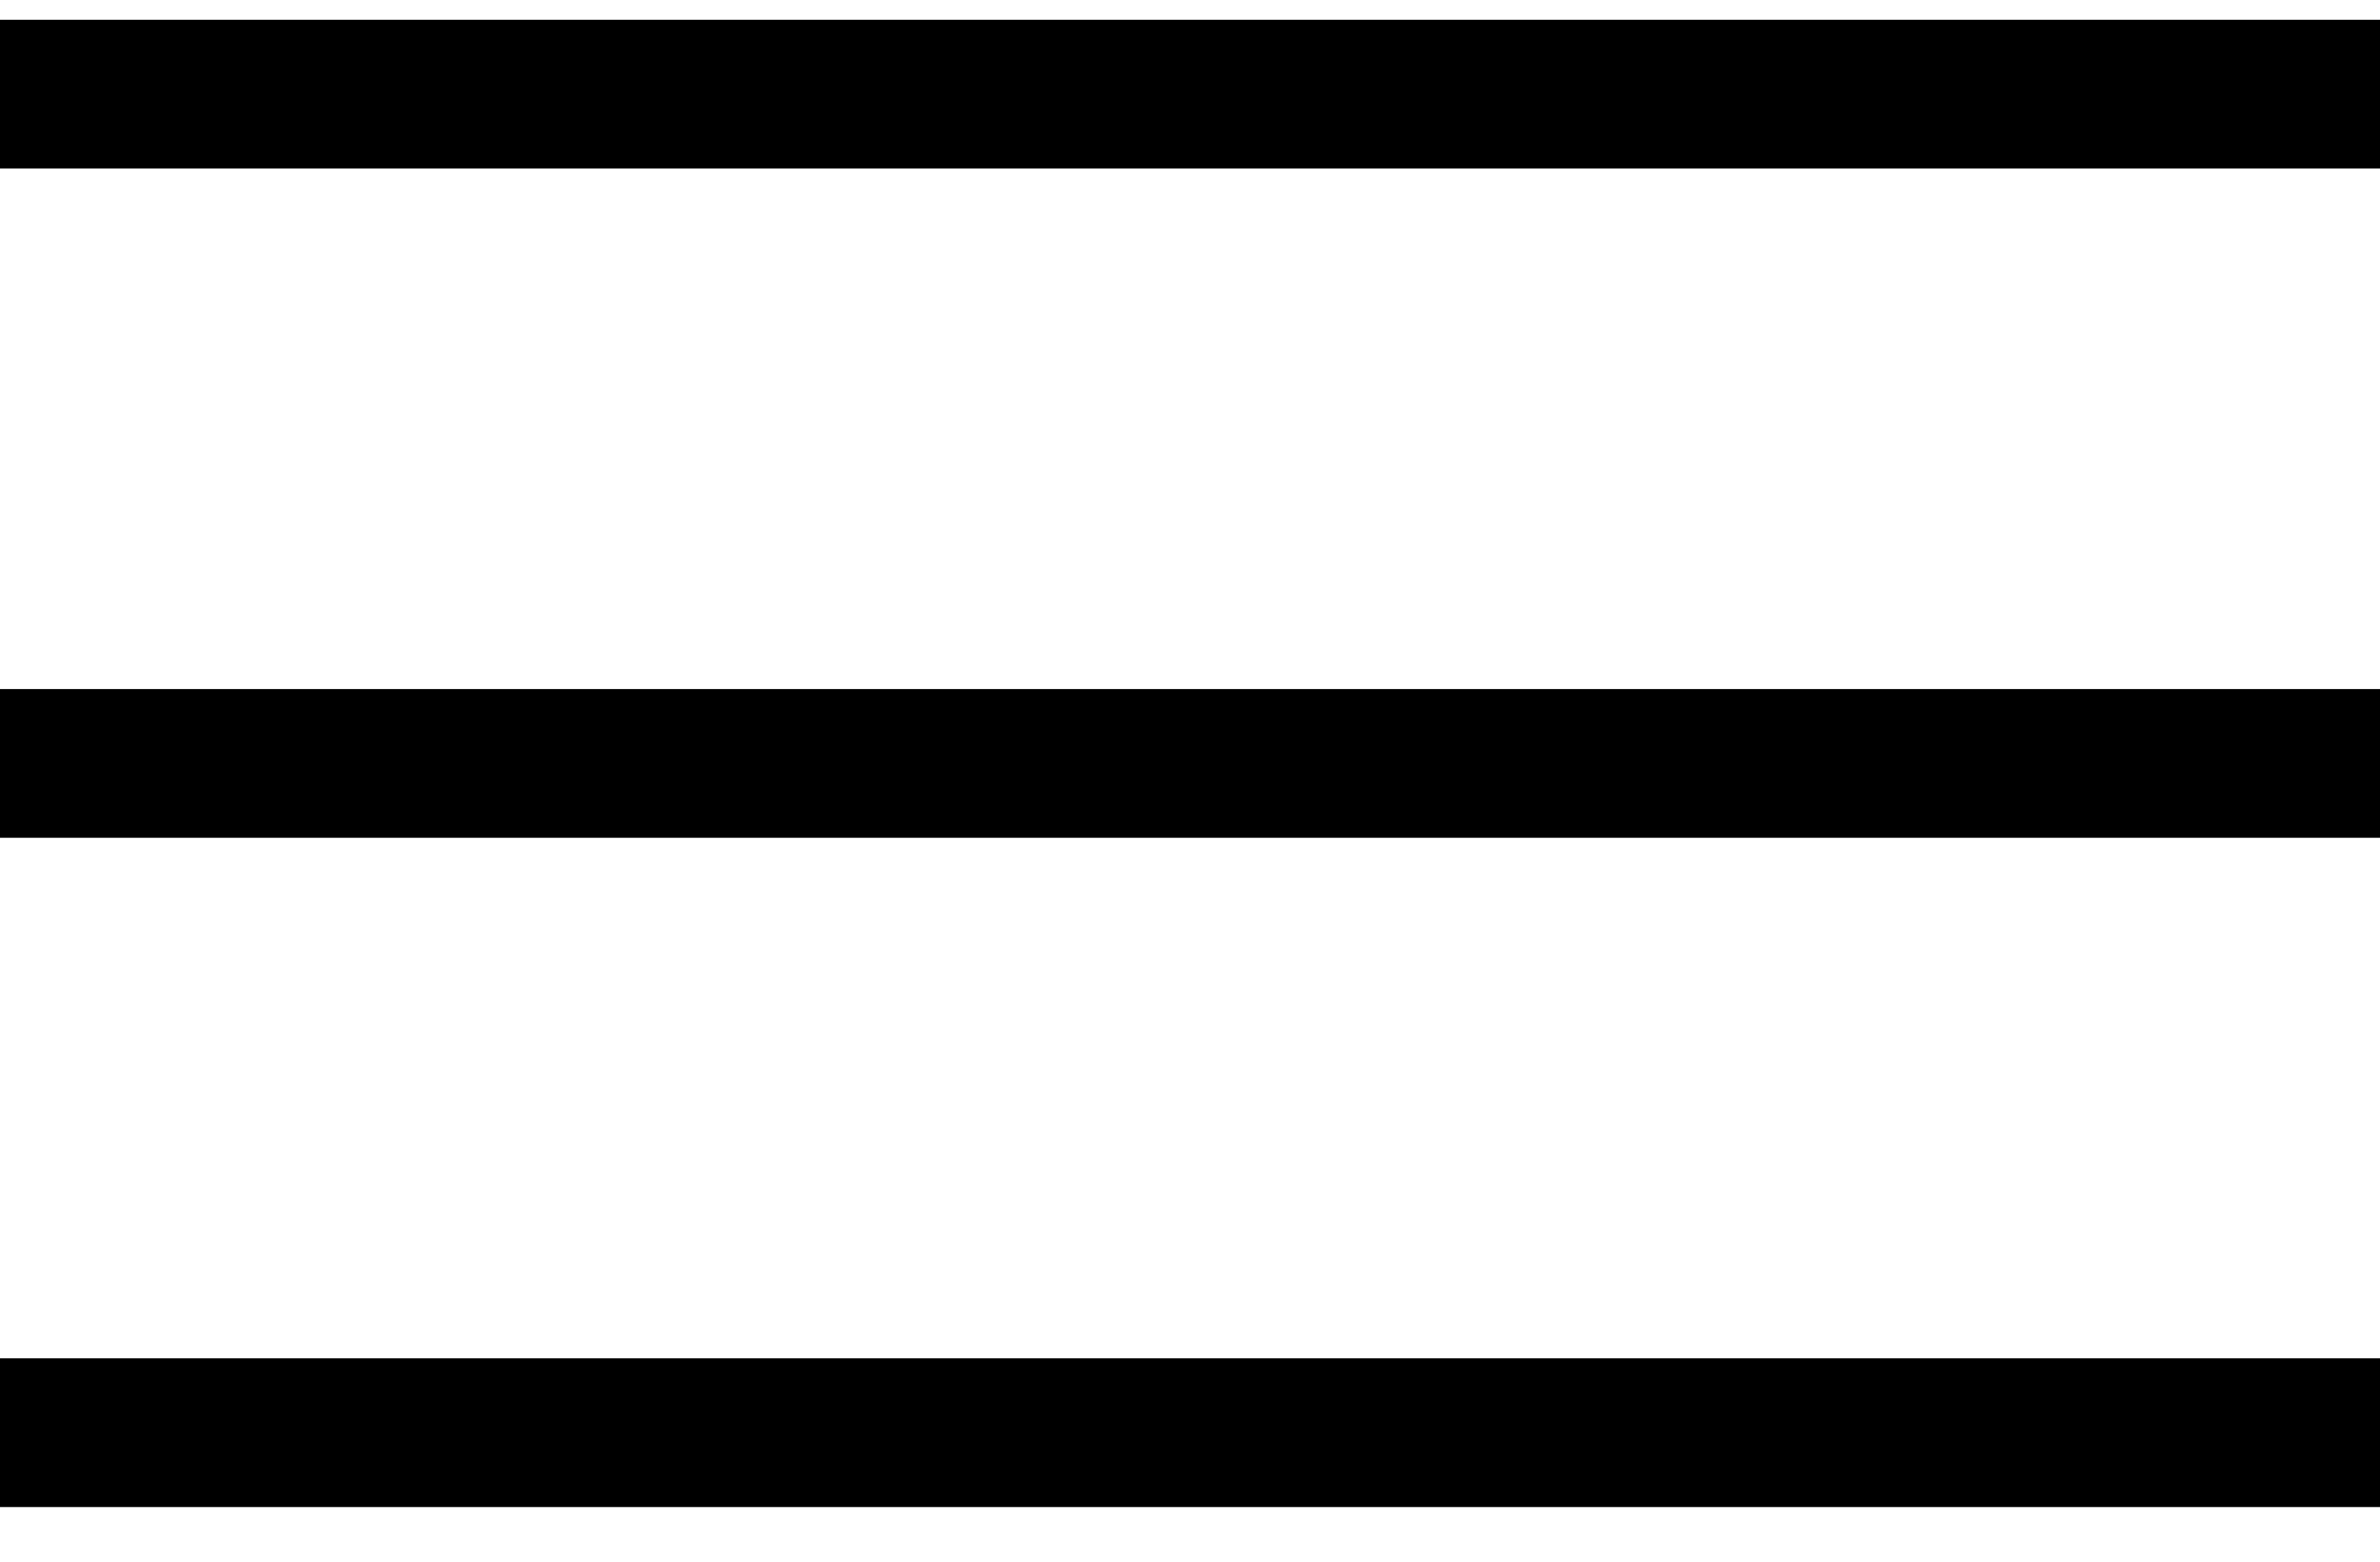
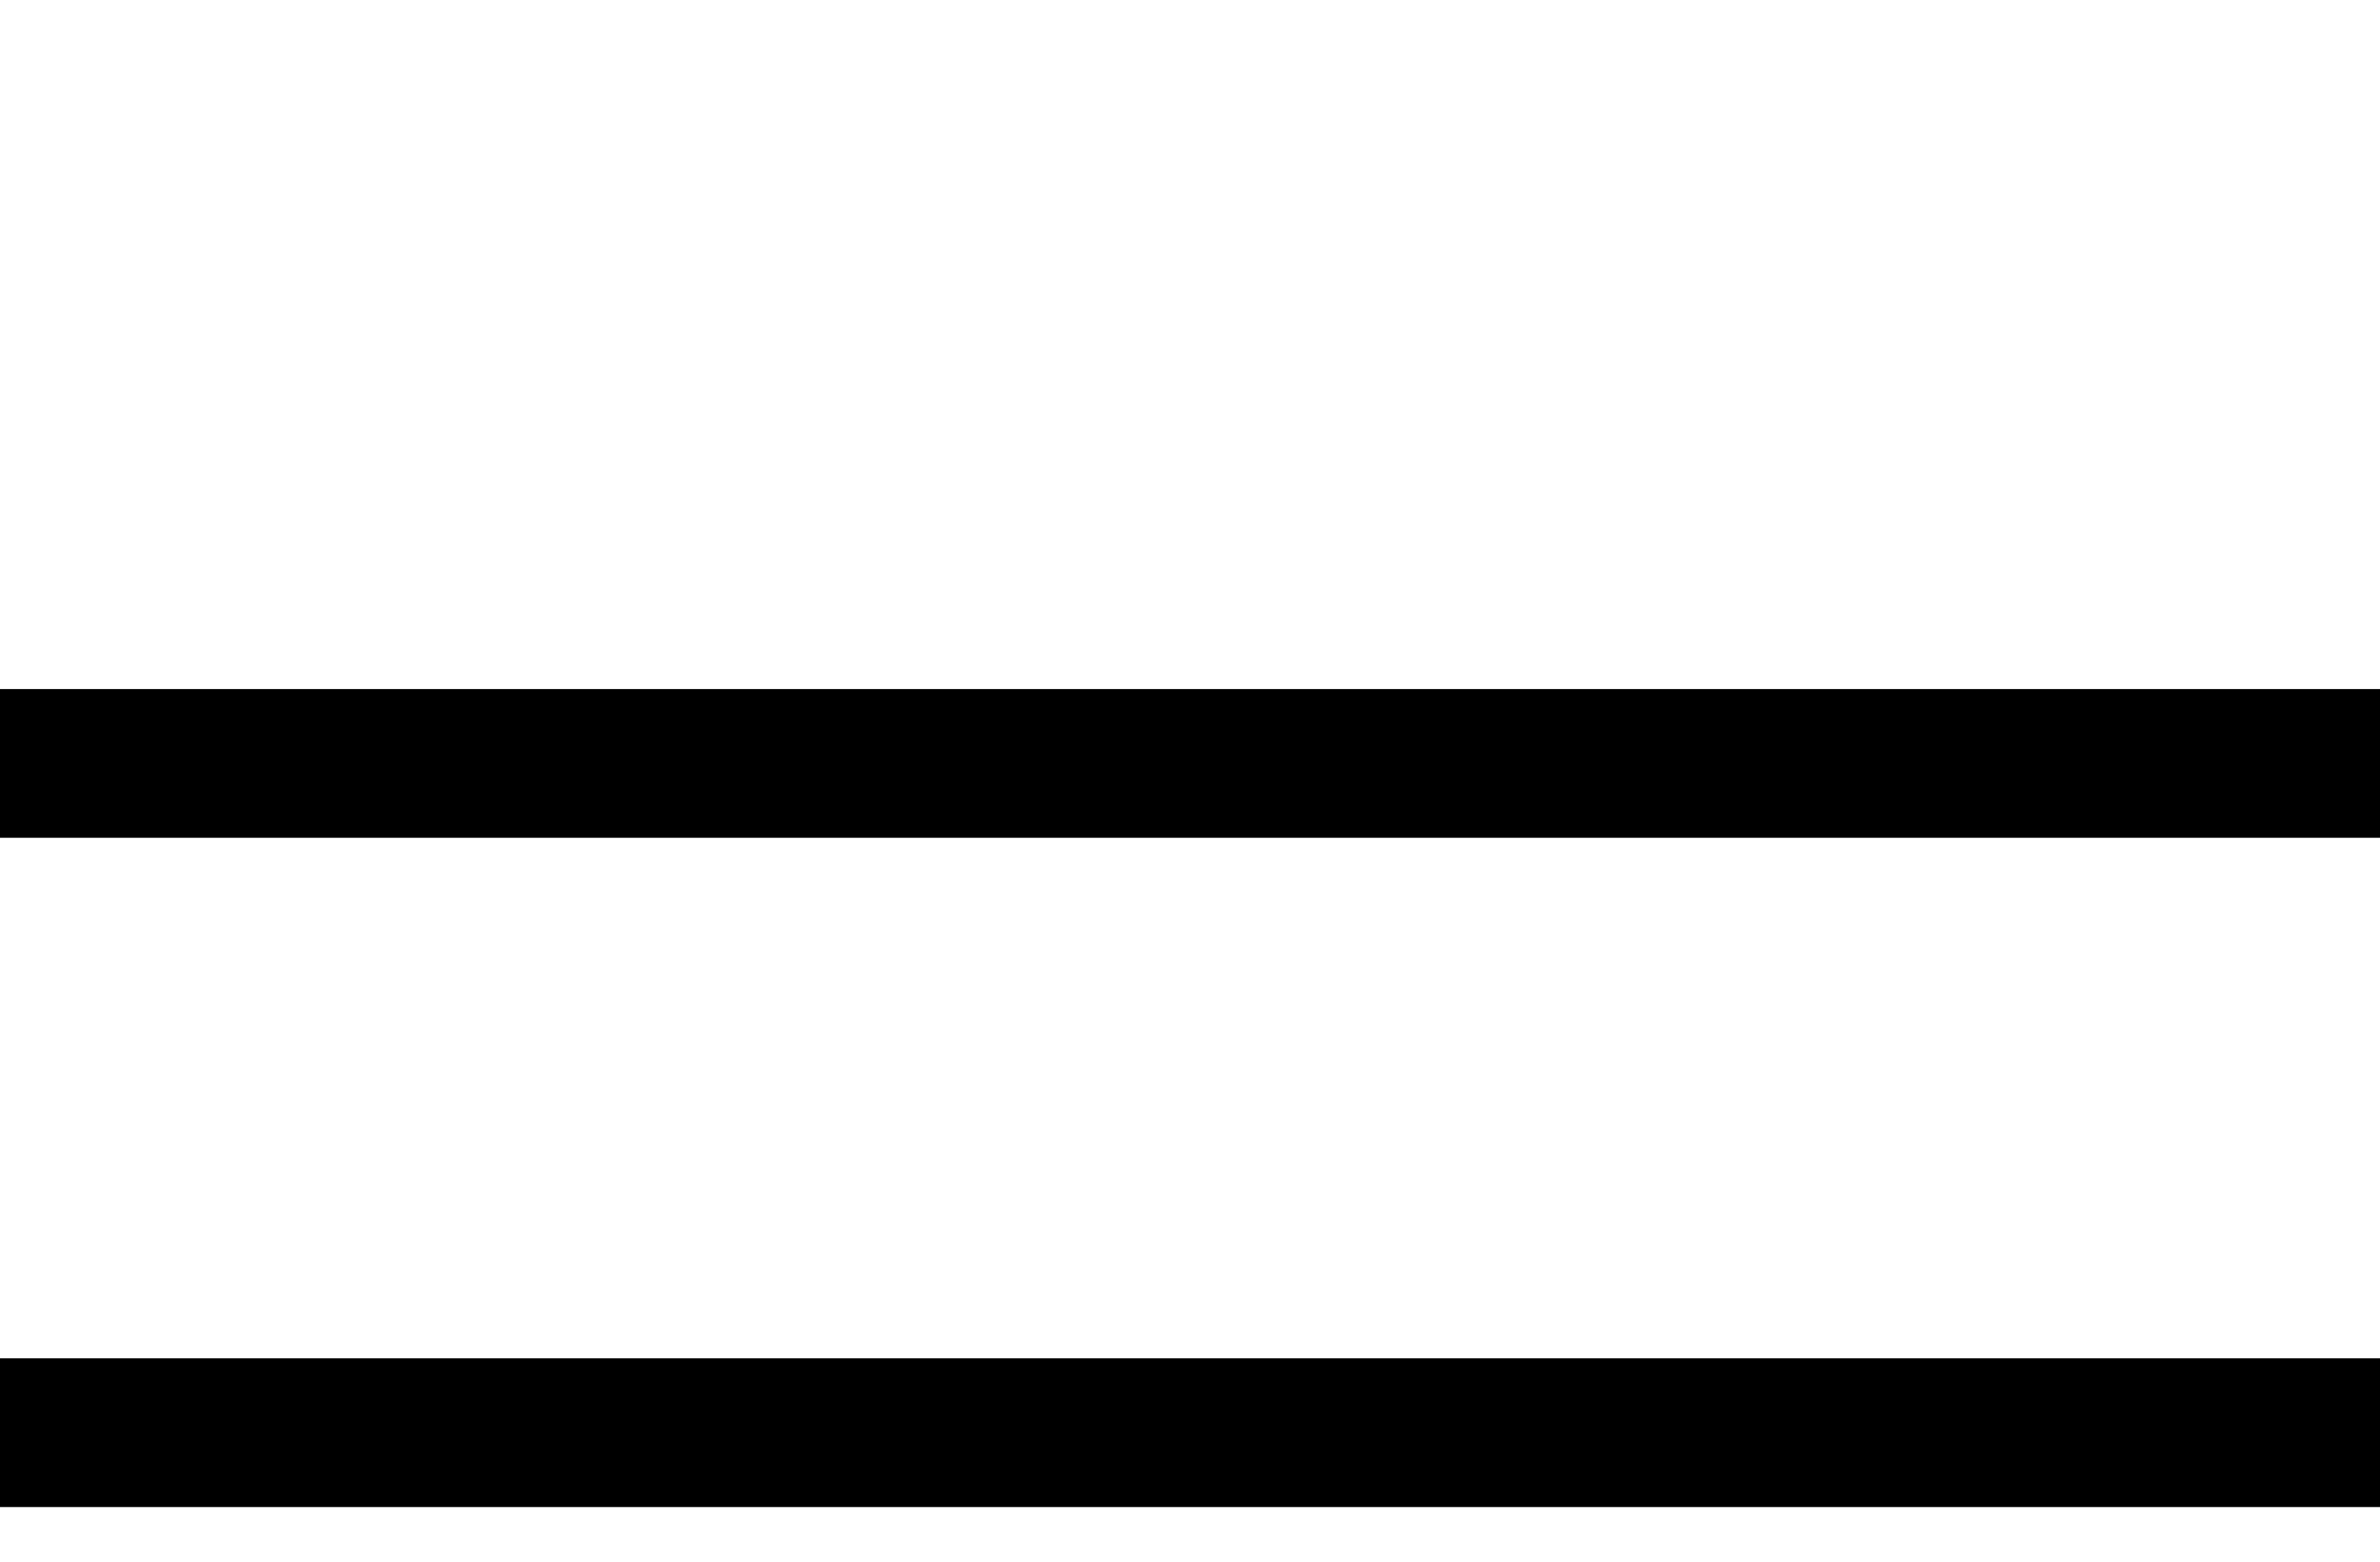
<svg xmlns="http://www.w3.org/2000/svg" width="32" height="21" viewBox="0 0 32 21" fill="none">
-   <path fill-rule="evenodd" clip-rule="evenodd" d="M32 2.266H0V0.266H32V2.266ZM32 11.266H0V9.266H32V11.266ZM0 20.266H32V18.266H0V20.266Z" fill="black" />
+   <path fill-rule="evenodd" clip-rule="evenodd" d="M32 2.266V0.266H32V2.266ZM32 11.266H0V9.266H32V11.266ZM0 20.266H32V18.266H0V20.266Z" fill="black" />
</svg>